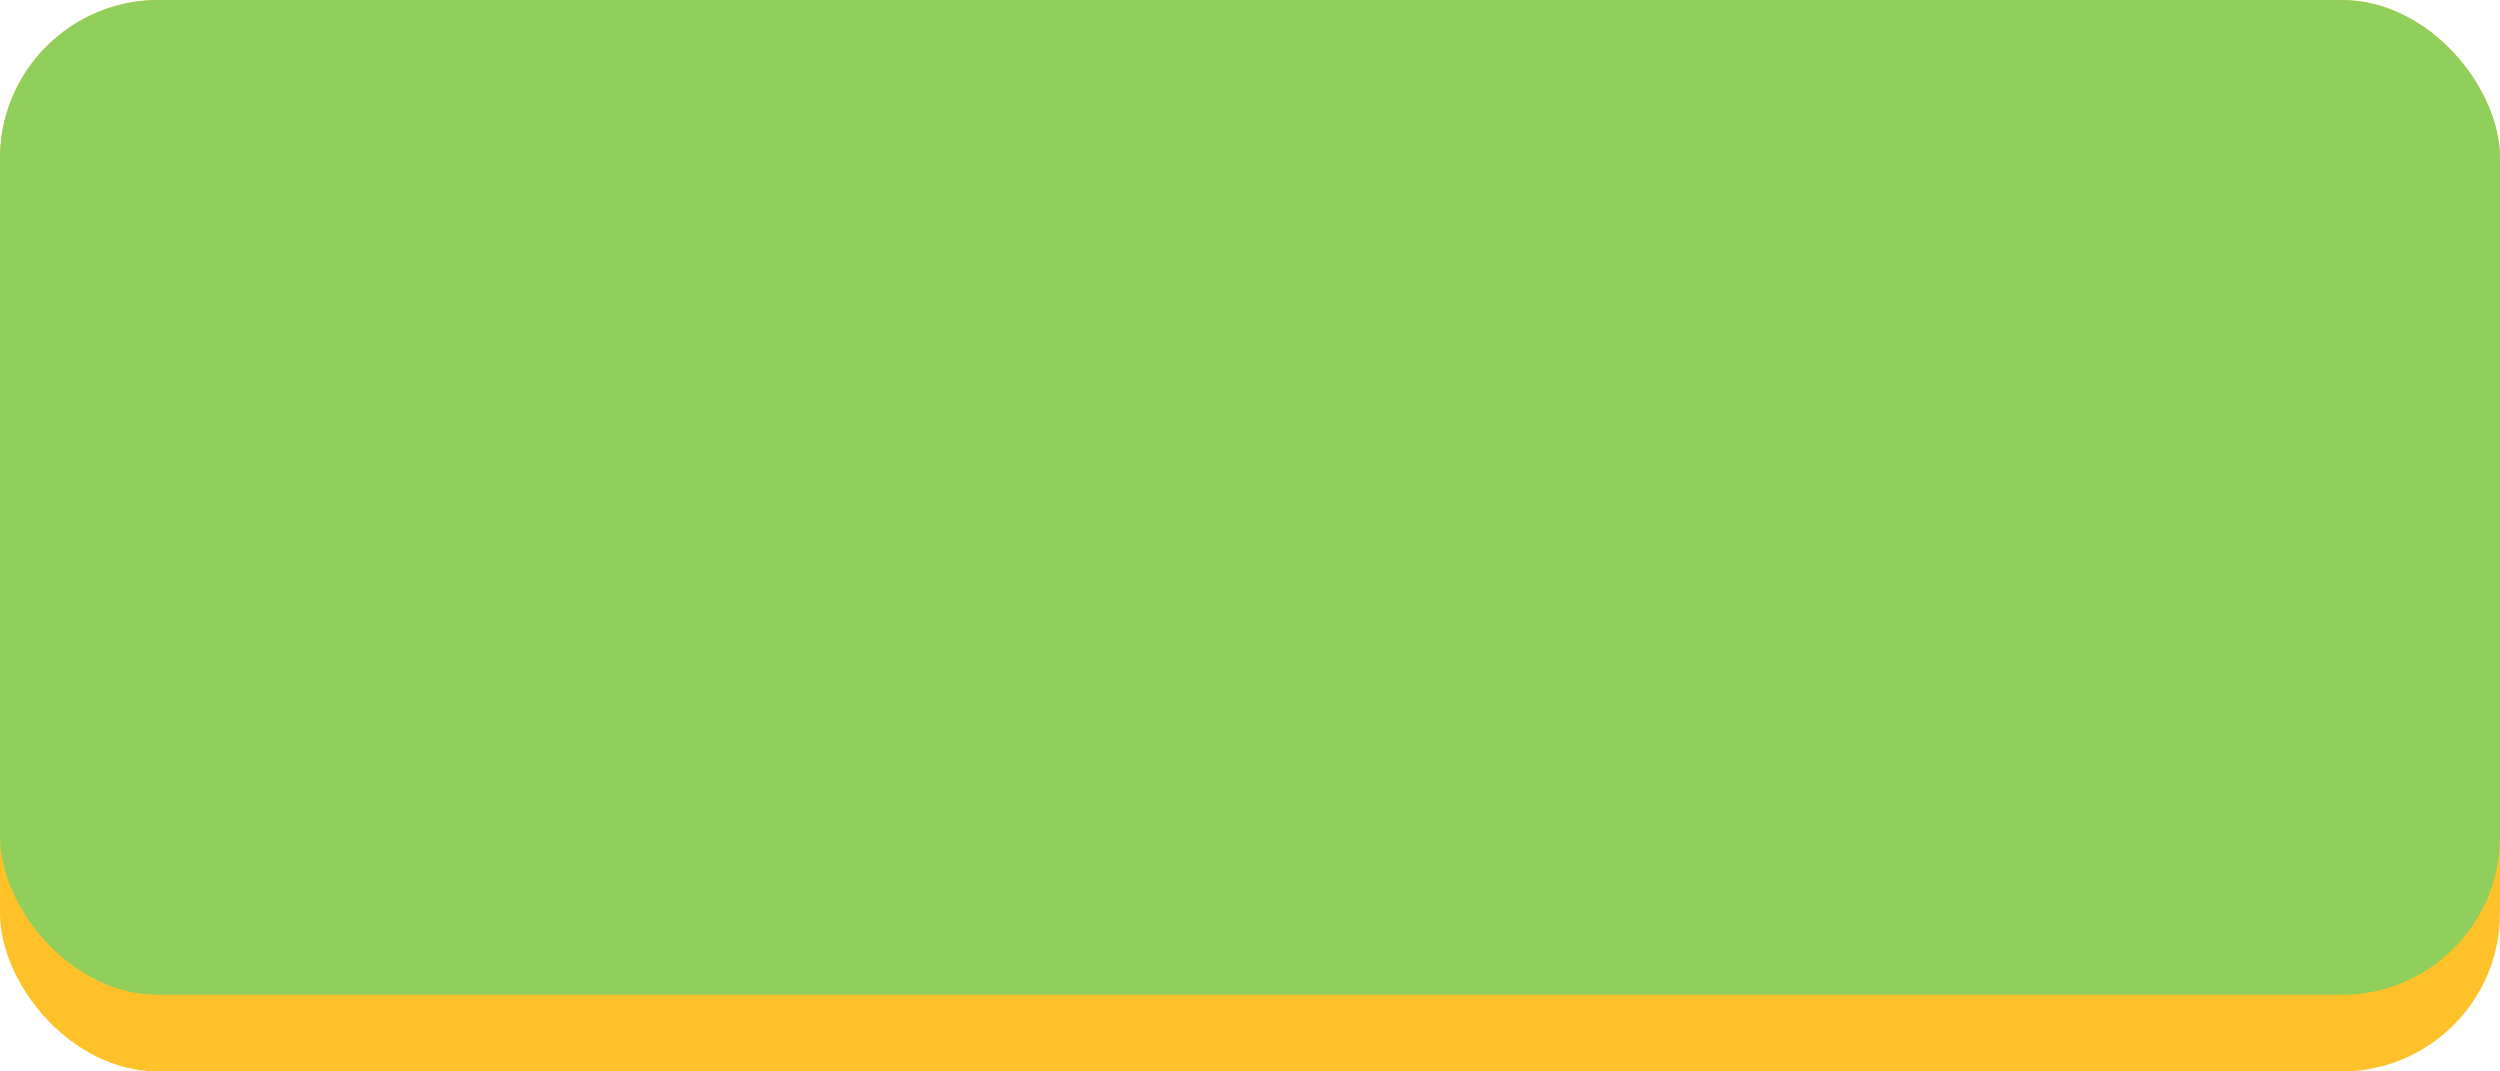
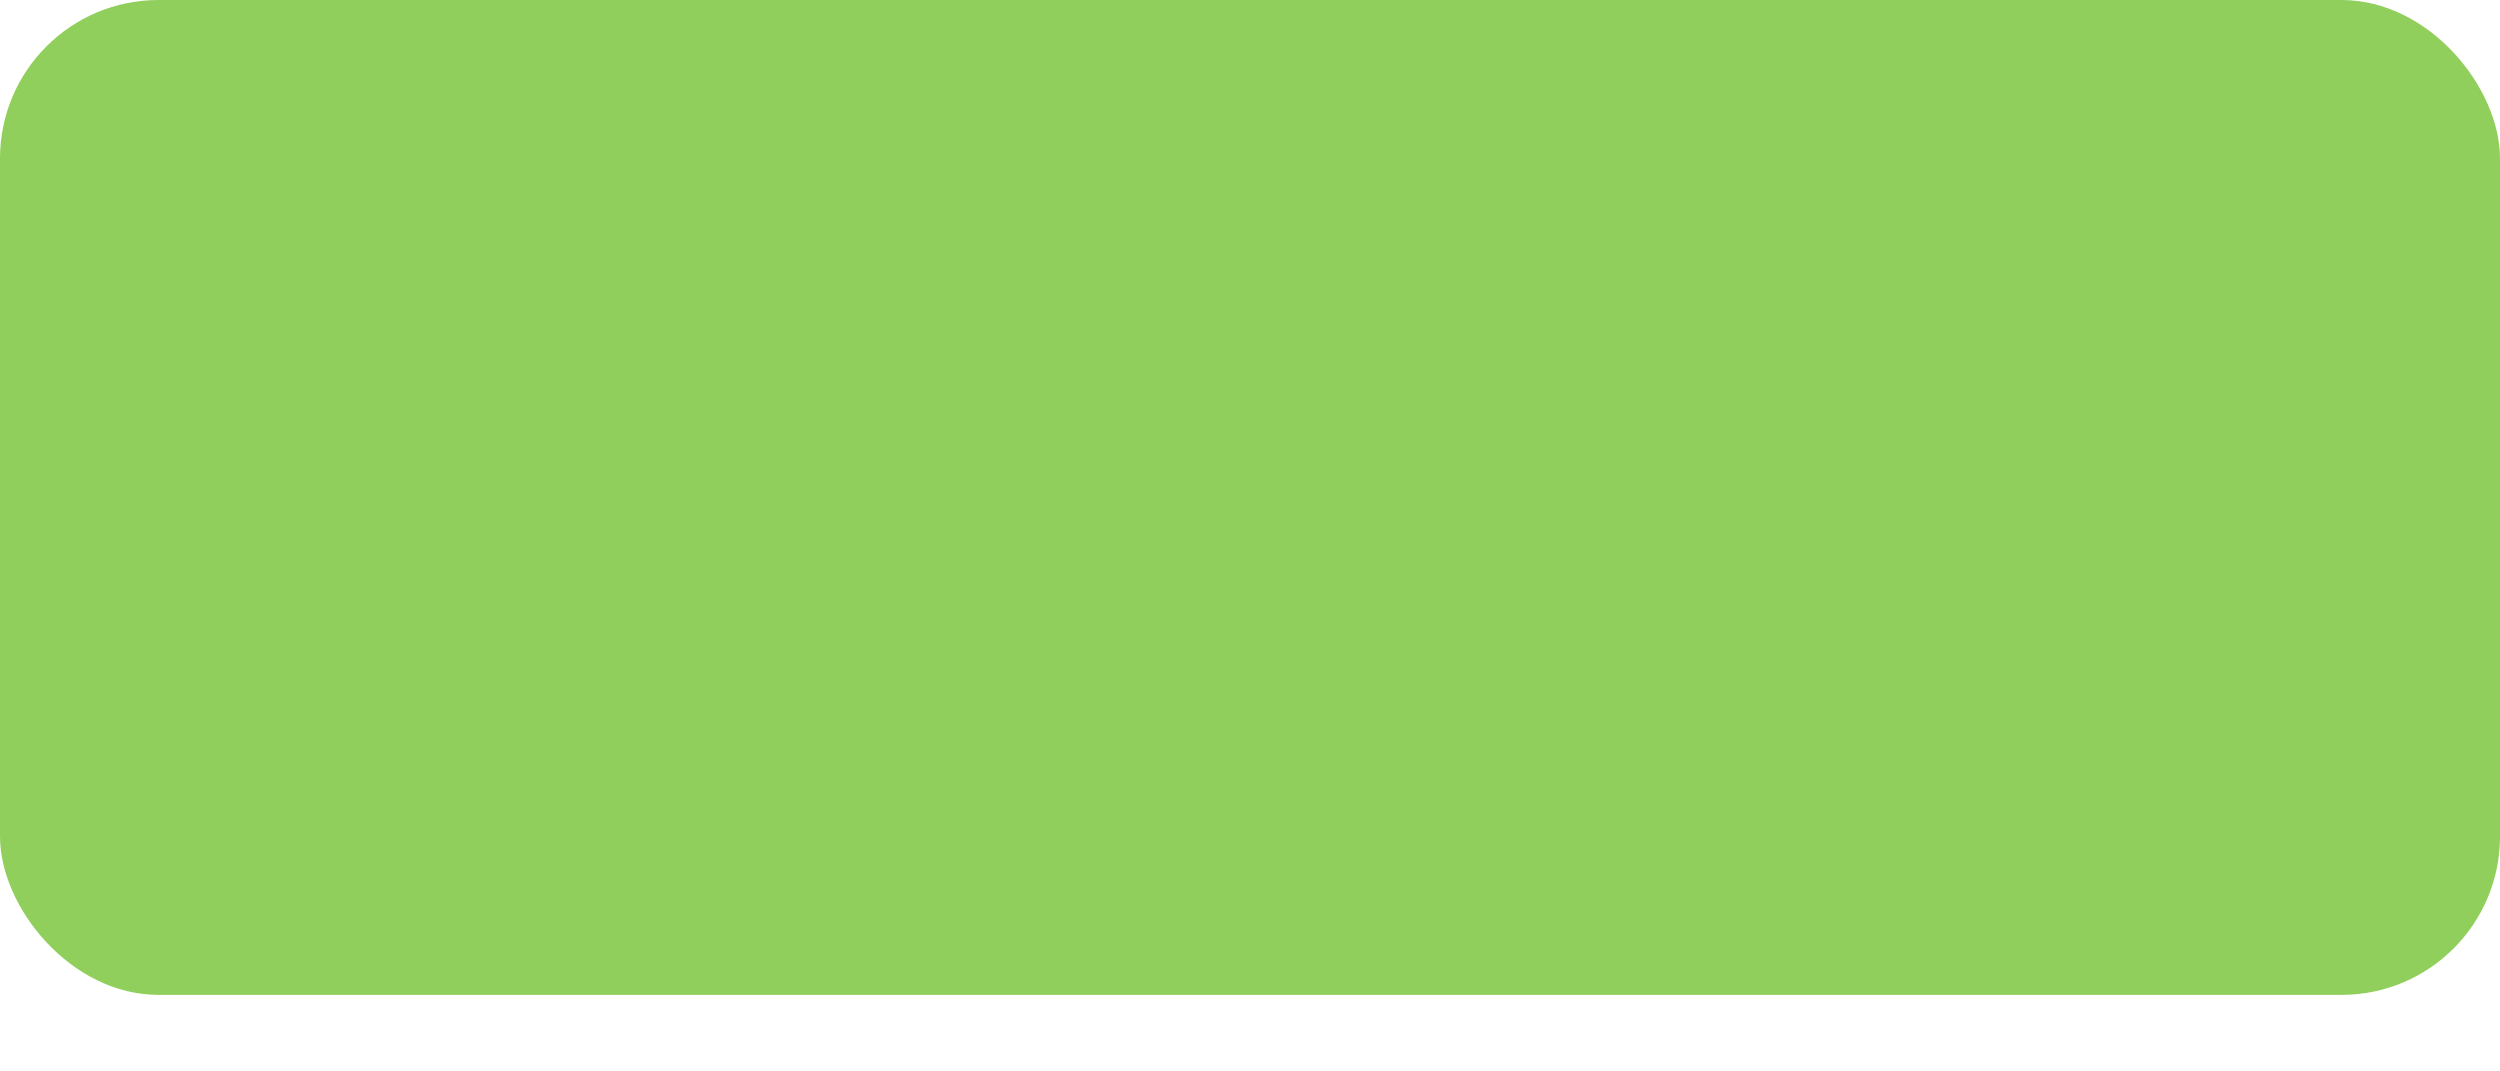
<svg xmlns="http://www.w3.org/2000/svg" xmlns:ns1="http://www.inkscape.org/namespaces/inkscape" xmlns:ns2="http://sodipodi.sourceforge.net/DTD/sodipodi-0.dtd" xml:space="preserve" width="29.378mm" height="12.591mm" style="shape-rendering:geometricPrecision; text-rendering:geometricPrecision; image-rendering:optimizeQuality; fill-rule:evenodd; clip-rule:evenodd" viewBox="0 0 3.787 1.623" id="svg2" version="1.1" ns1:version="0.48.3.1 r9886" ns2:docname="50.svg">
  <ns2:namedview pagecolor="#ffffff" bordercolor="#666666" borderopacity="1" objecttolerance="10" gridtolerance="10" guidetolerance="10" ns1:pageopacity="0" ns1:pageshadow="2" ns1:window-width="1440" ns1:window-height="844" id="namedview16" showgrid="false" ns1:zoom="8.3384011" ns1:cx="62.933009" ns1:cy="18.349305" ns1:window-x="-4" ns1:window-y="-4" ns1:window-maximized="1" ns1:current-layer="svg2" />
  <defs id="defs4">
    <style type="text/css" id="style6">
   
    .fil0 {fill:blue}
    .fil2 {fill:#0C68D1}
    .fil1 {fill:#78D3FA}
   
  </style>
  </defs>
  <g id="shadow" ns1:label="#g3016" style="fill:#ffc12a">
-     <rect class="fil0" width="3.787" height="1.623" rx="0.24" ry="0.24" id="rect10" x="0" y="0" style="fill:#ffc12a" />
-   </g>
+     </g>
  <g id="dark" ns1:label="#g3001" style="fill:#90cf5b">
    <rect class="fil1" width="3.787" height="1.507" rx="0.24" ry="0.24" id="rect12" x="0" y="0" style="fill:#90cf5b" />
  </g>
  <g id="light" ns1:label="#g2998" style="fill:#90cf5b">
    <rect class="fil2" x="0.01" y="0.038" width="3.768" height="1.419" rx="0.24" ry="0.24" id="rect14" style="fill:#90cf5b" />
  </g>
</svg>